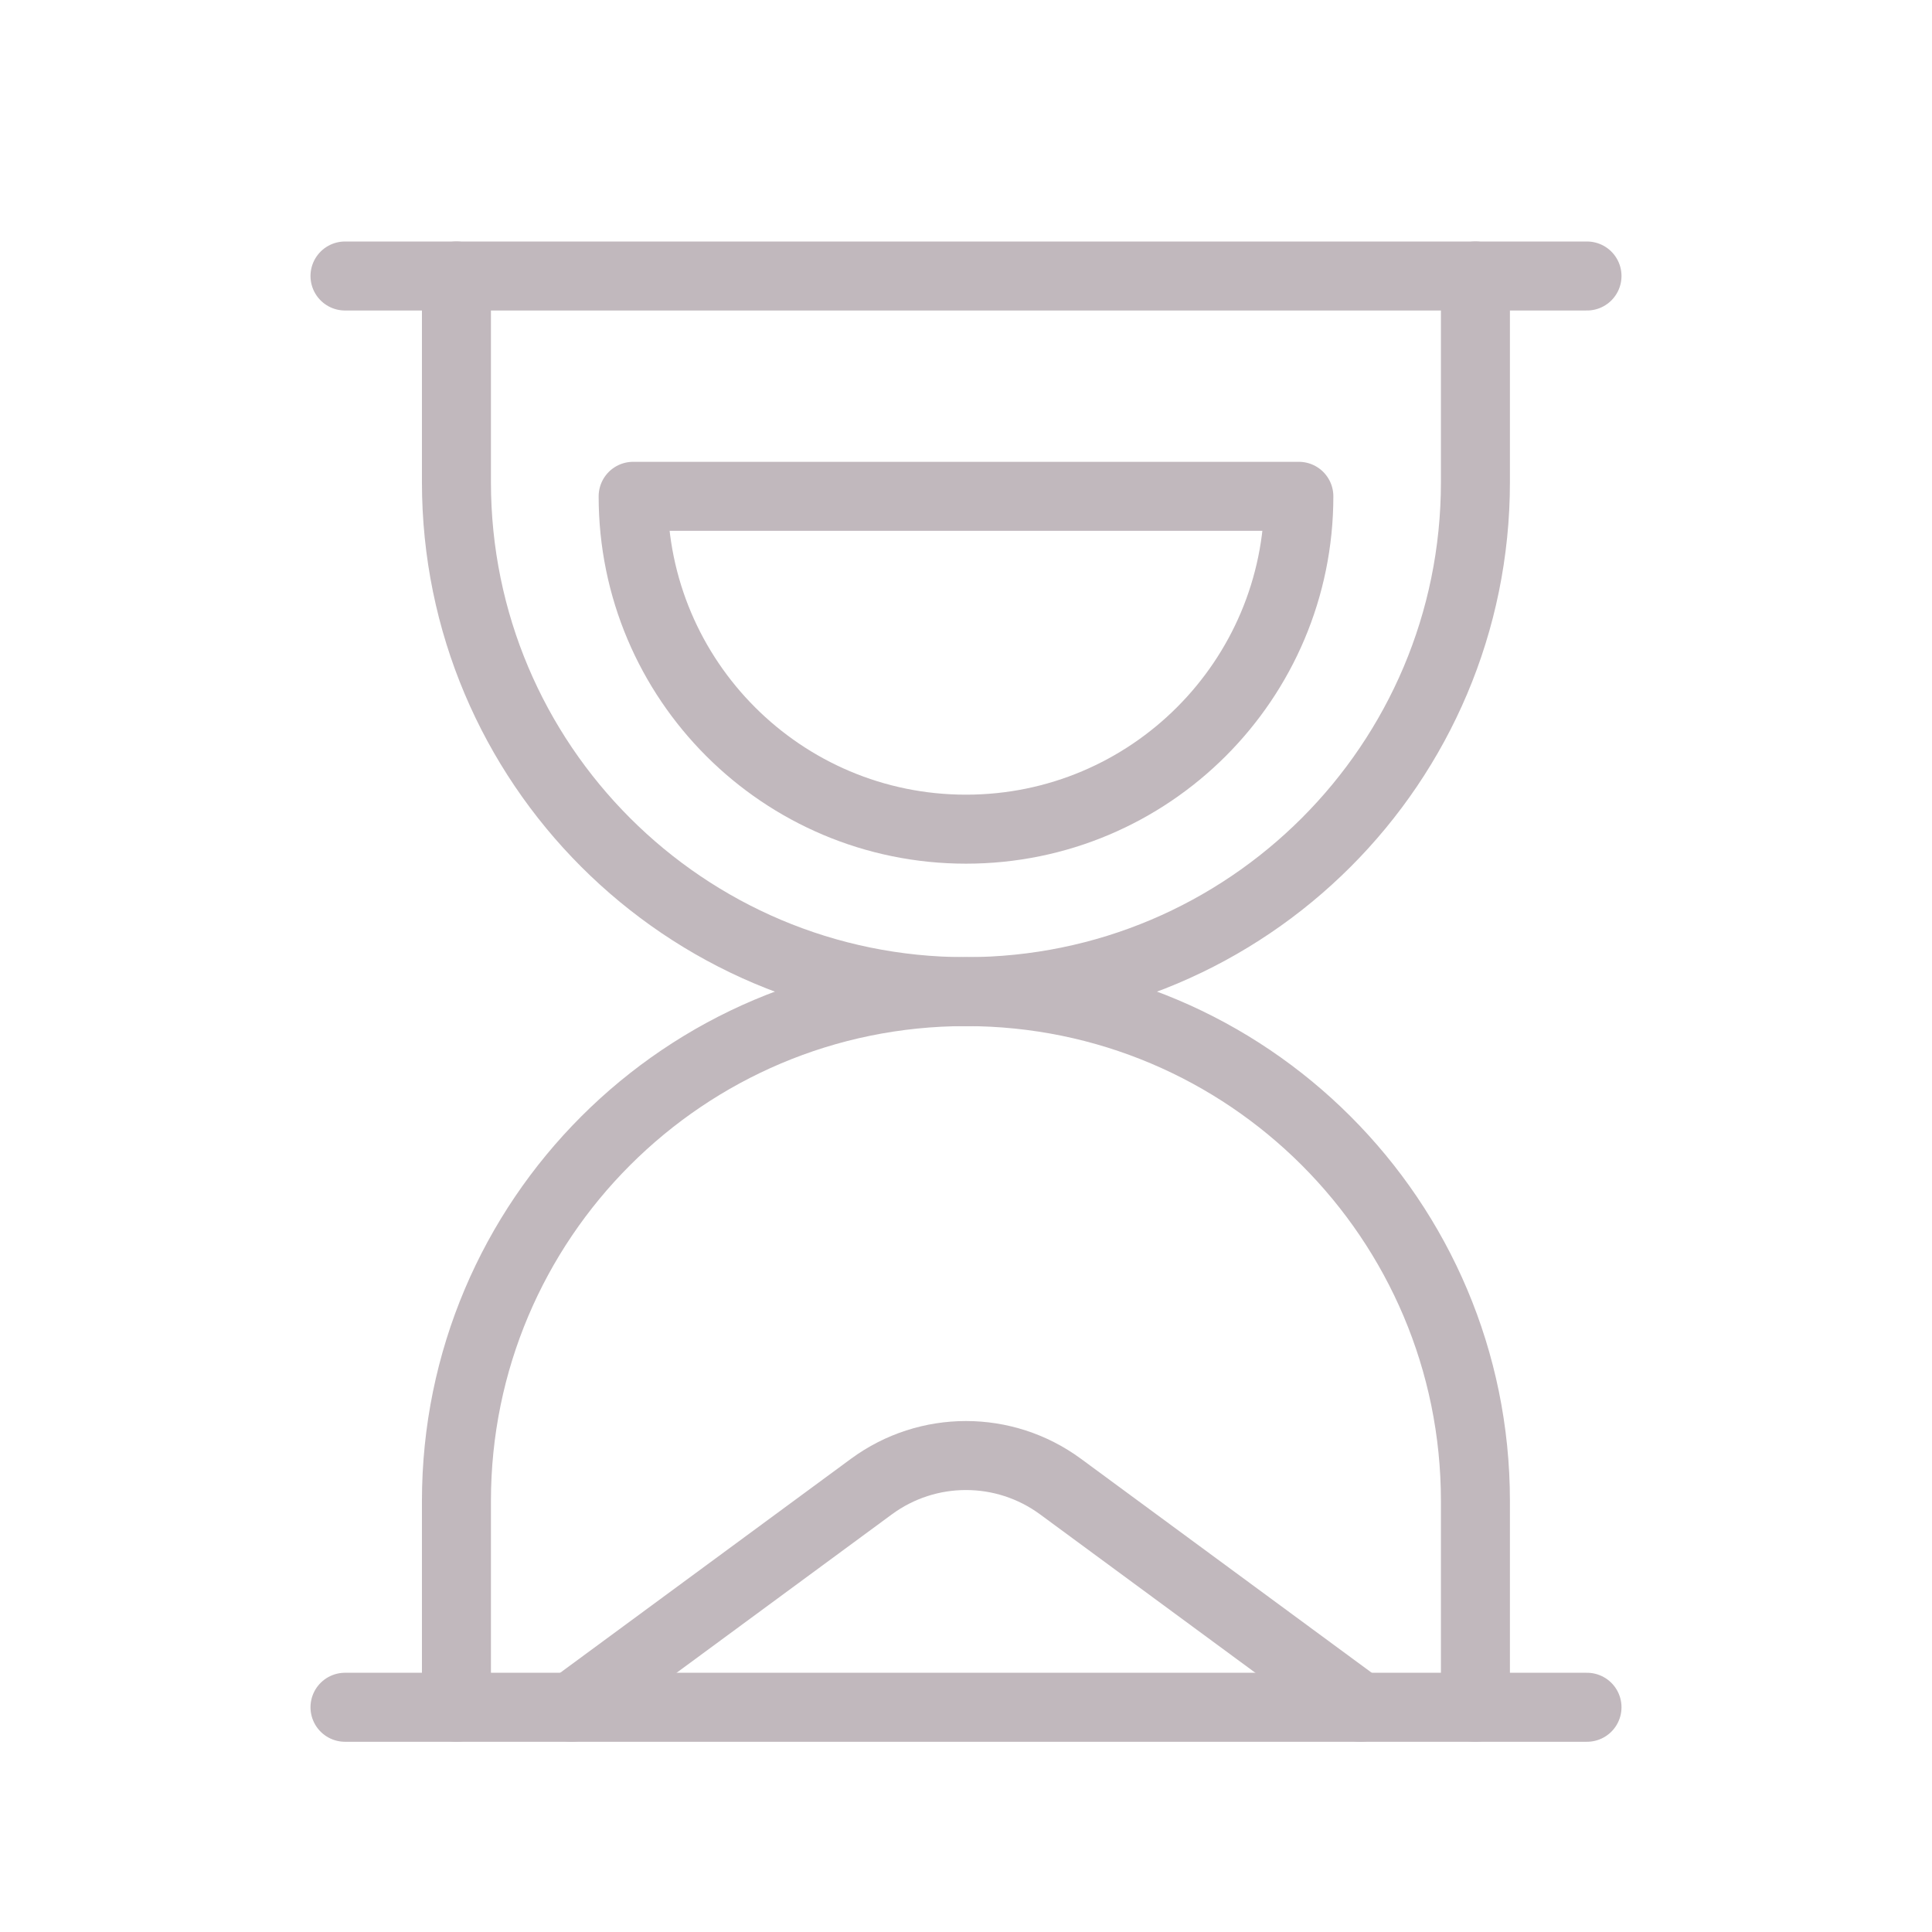
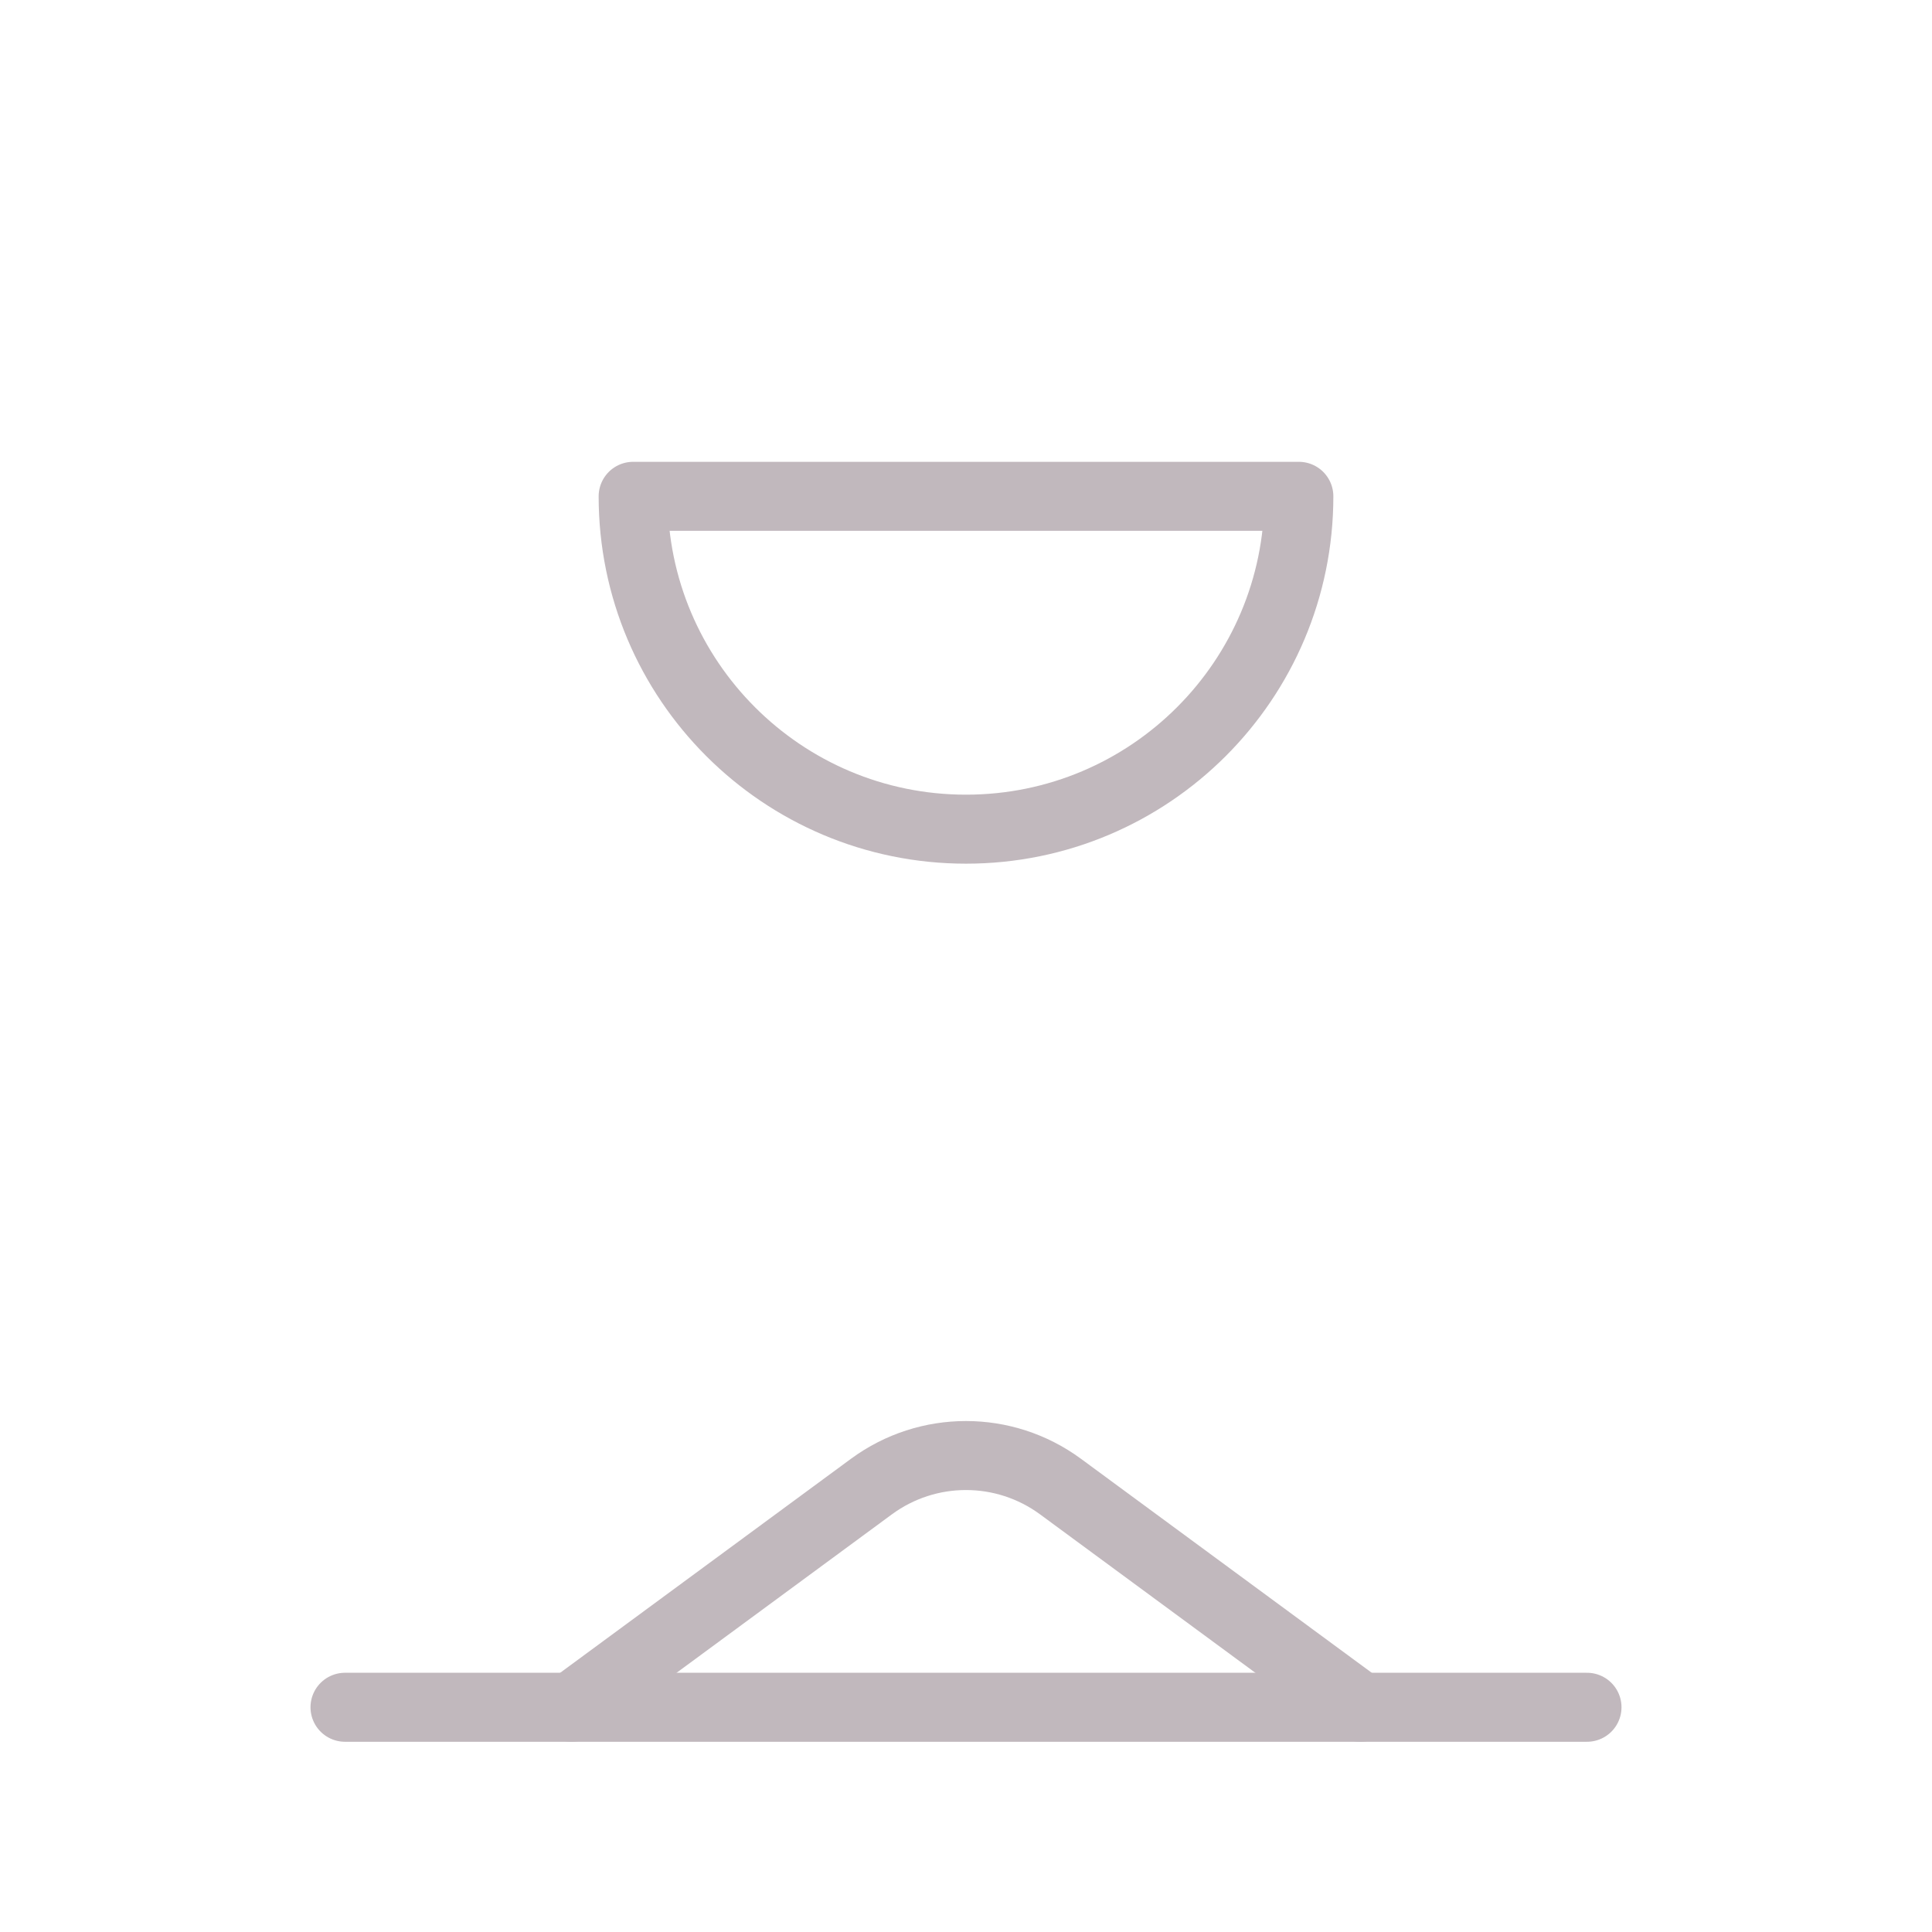
<svg xmlns="http://www.w3.org/2000/svg" width="28" height="28" viewBox="0 0 28 28" fill="none">
-   <path d="M5 4H23" stroke="#C1B8BD" stroke-linecap="round" stroke-linejoin="round" />
  <path d="M5 24.743H23" stroke="#C1B8BD" stroke-linecap="round" stroke-linejoin="round" />
-   <path d="M6.615 24.743V21.755C6.615 17.677 9.921 14.371 13.999 14.371C18.077 14.371 21.383 17.677 21.383 21.755V24.743" stroke="#C1B8BD" stroke-linecap="round" stroke-linejoin="round" />
  <path d="M18.824 7.193C18.824 9.857 16.664 12.017 14 12.017C11.336 12.017 9.176 9.857 9.176 7.193H18.824Z" stroke="#C1B8BD" stroke-linecap="round" stroke-linejoin="round" />
-   <path d="M21.383 4V6.988C21.383 11.066 18.077 14.372 13.999 14.372C9.921 14.372 6.615 11.066 6.615 6.988V4" stroke="#C1B8BD" stroke-linecap="round" stroke-linejoin="round" />
  <path d="M8.283 24.743L12.63 21.544C13.445 20.945 14.554 20.945 15.369 21.544L19.716 24.743" stroke="#C1B8BD" stroke-linecap="round" stroke-linejoin="round" />
</svg>